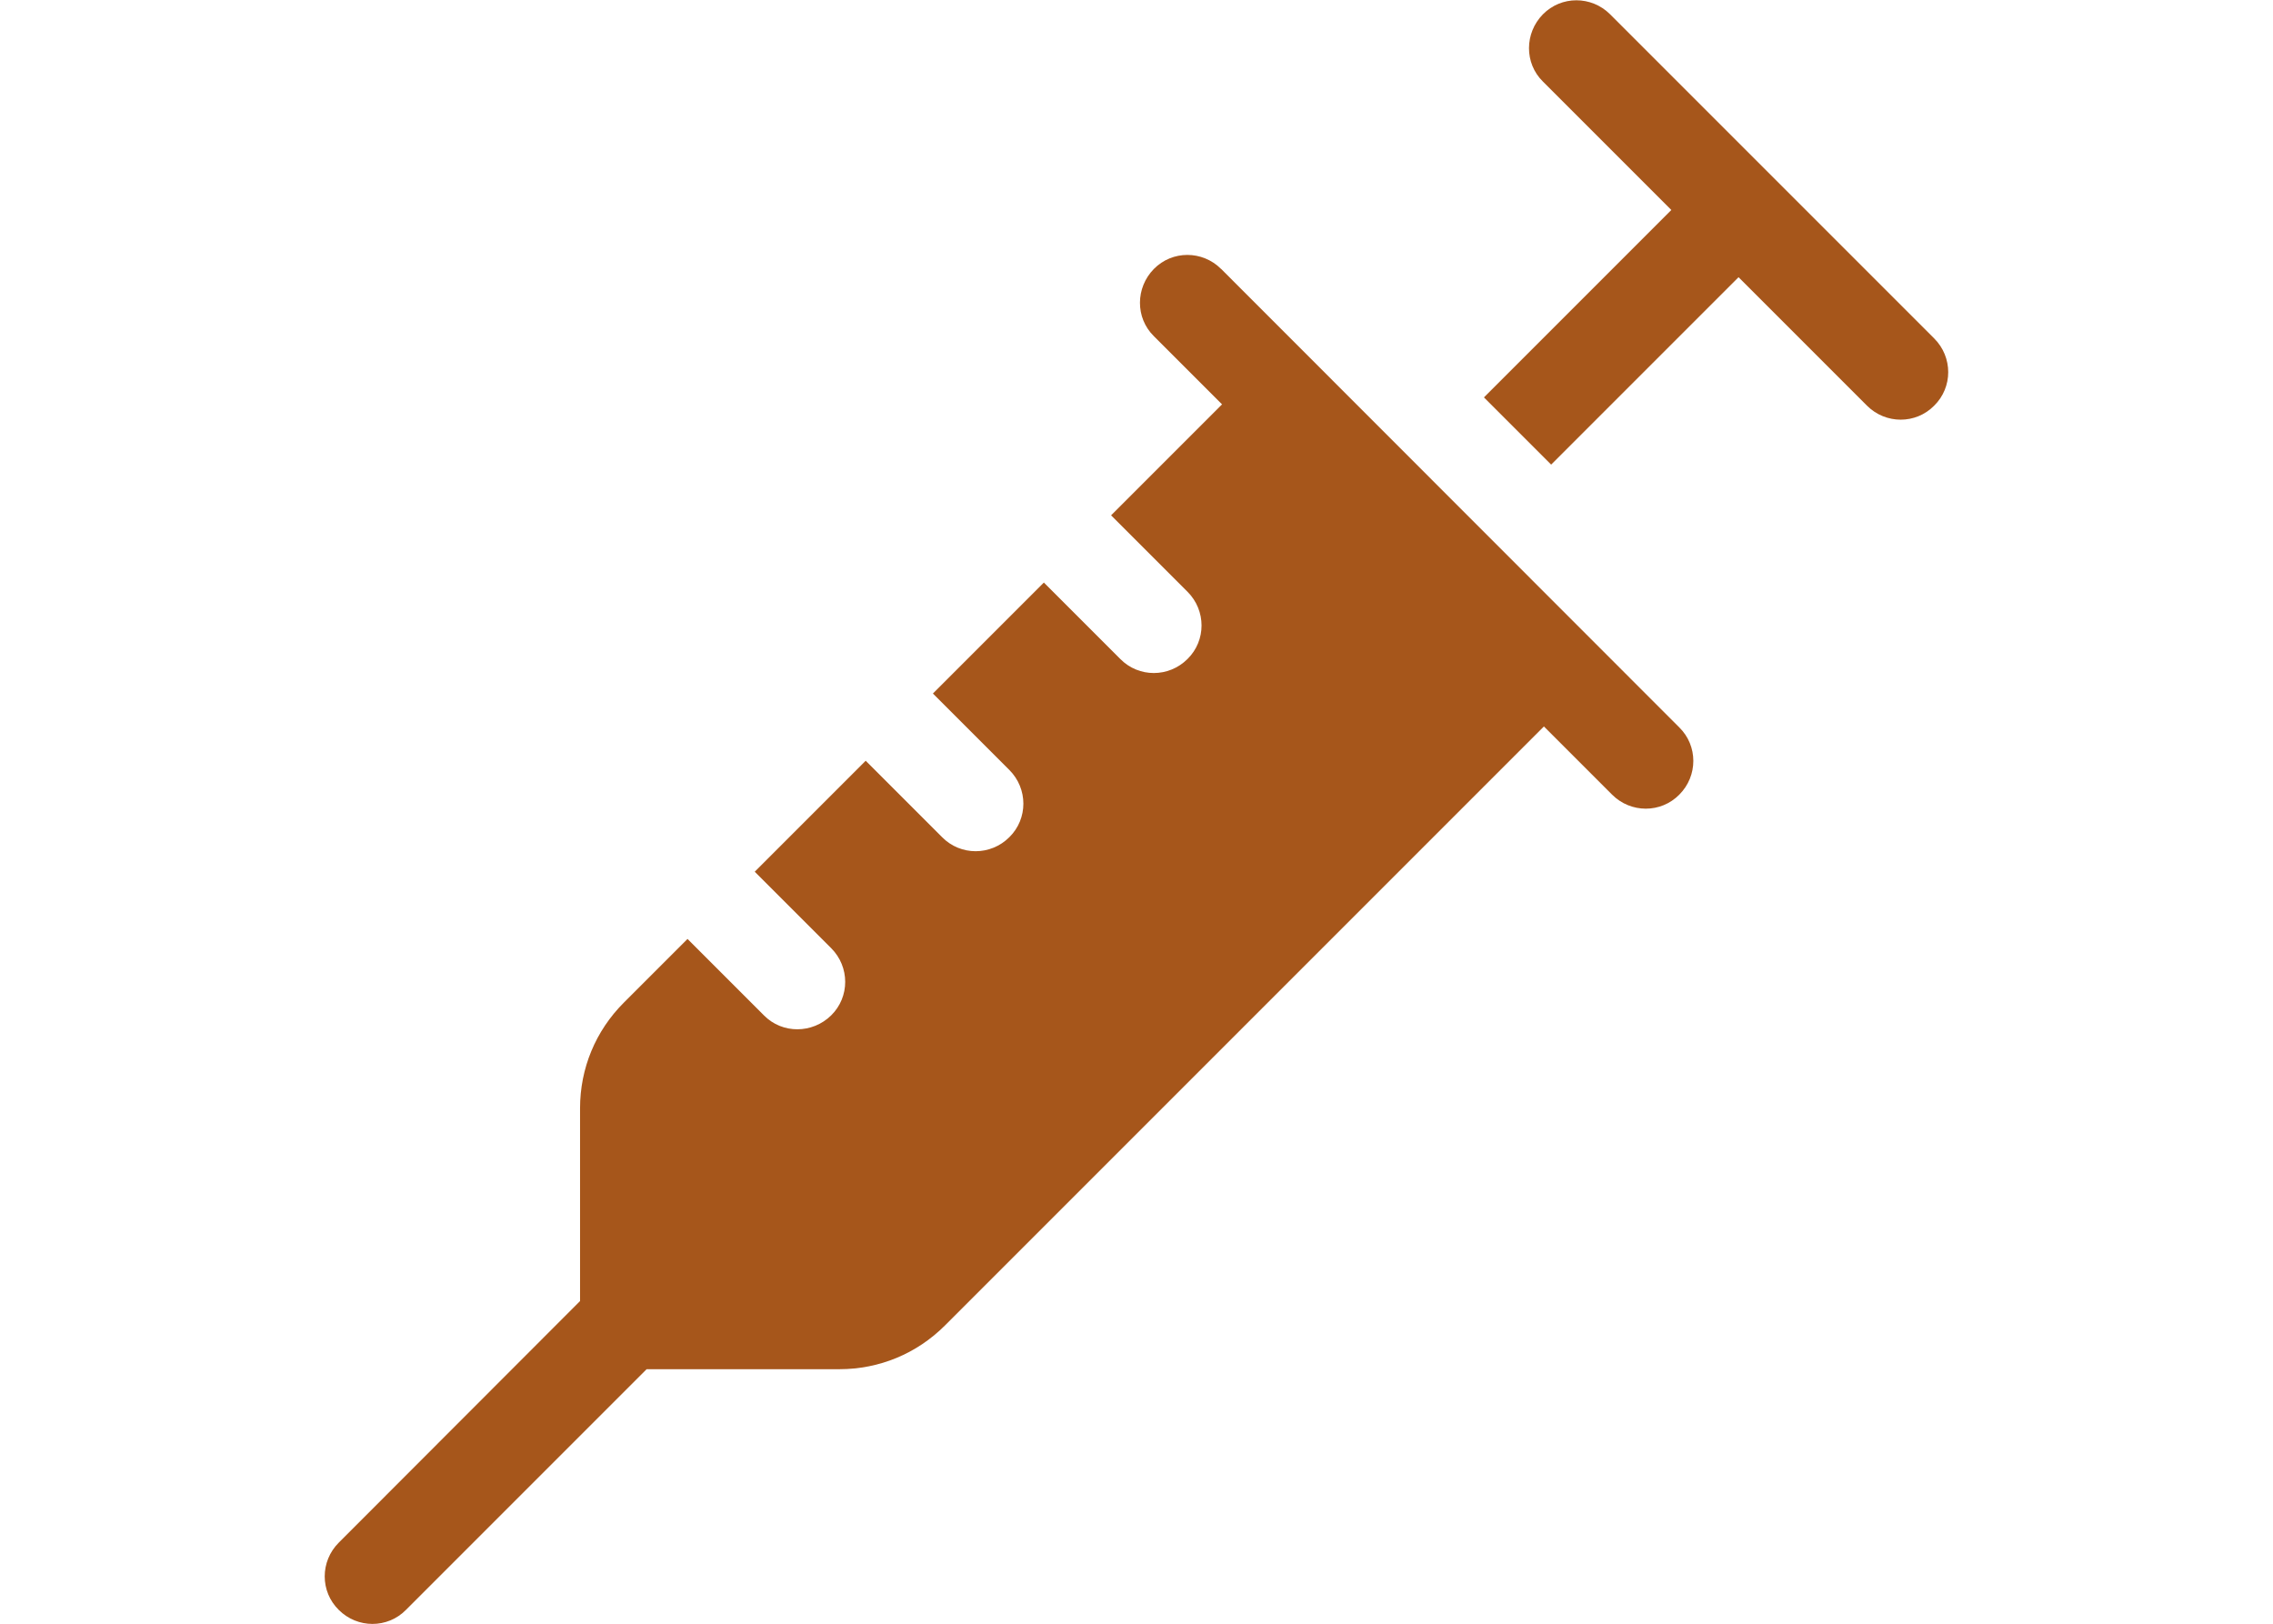
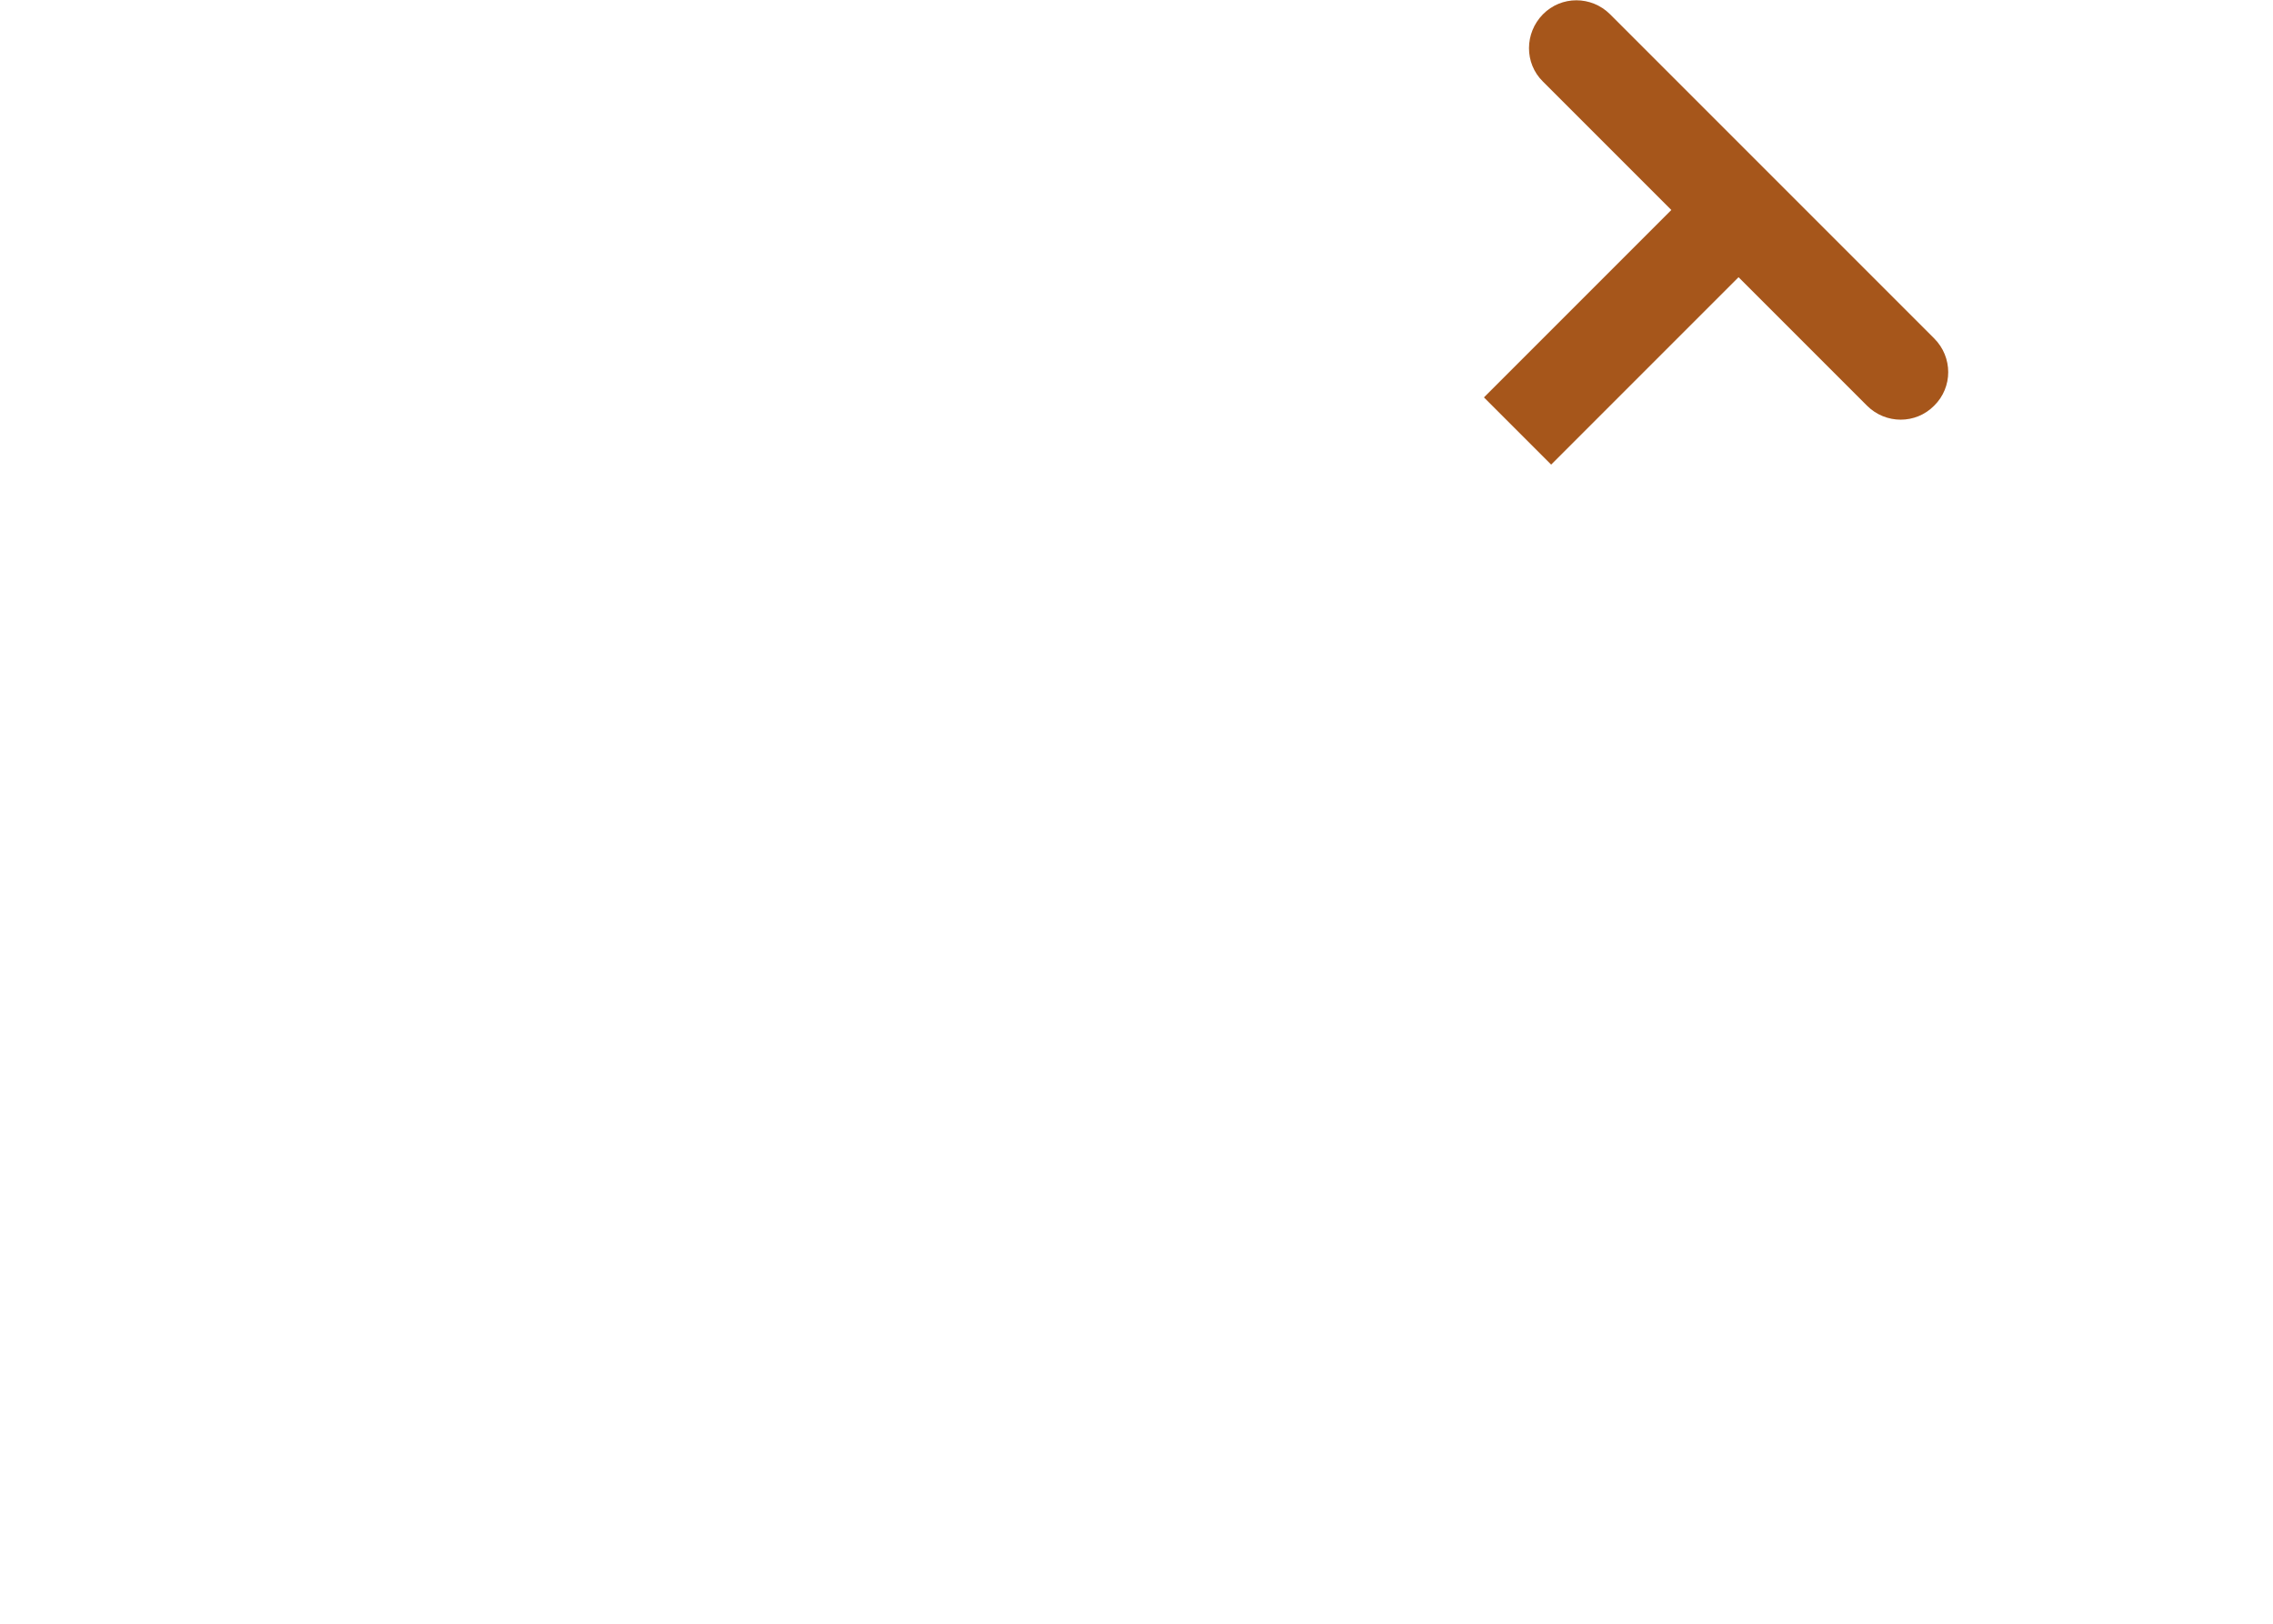
<svg xmlns="http://www.w3.org/2000/svg" id="Layer_1" data-name="Layer 1" viewBox="0 0 567.437 405.43">
  <defs>
    <style>
      .cls-1 {
        fill: #a6561b;
      }
    </style>
  </defs>
-   <path class="cls-1" d="m304.835,67.135c-4.67-4.67-12.19-4.67-16.78,0s-4.67,12.19,0,16.78l17.02,17.02-27.7,27.7,19.08,19.08c4.67,4.67,4.67,12.19,0,16.78-4.67,4.67-12.19,4.67-16.78,0l-19.08-19.08-27.7,27.7,19.08,19.08c4.67,4.67,4.67,12.19,0,16.78-4.67,4.67-12.19,4.67-16.78,0l-19.08-19.08-27.7,27.7,19.08,19.08c4.67,4.67,4.67,12.19,0,16.78s-12.19,4.67-16.78,0l-19.08-19.08-15.91,15.91c-7.04,7.04-10.92,16.38-10.92,26.36v48.12l-60.24,60.31c-4.67,4.67-4.67,12.19,0,16.78,4.67,4.67,12.19,4.67,16.78,0l60.08-60.08h48.12c9.97,0,19.31-3.88,26.36-10.92l149.52-149.52,17.02,17.02c4.67,4.67,12.19,4.67,16.78,0,4.67-4.67,4.67-12.19,0-16.78l-114.38-114.45-.01.01h0Z" />
  <path class="cls-1" d="m482.855,84.475L401.955,3.575c-4.67-4.67-12.19-4.67-16.78,0-4.59,4.67-4.67,12.19,0,16.78l32.06,32.06-46.78,46.78,16.78,16.78,46.78-46.78,32.06,32.06c4.67,4.67,12.19,4.67,16.78,0,4.67-4.59,4.67-12.11,0-16.78h0Z" />
</svg>